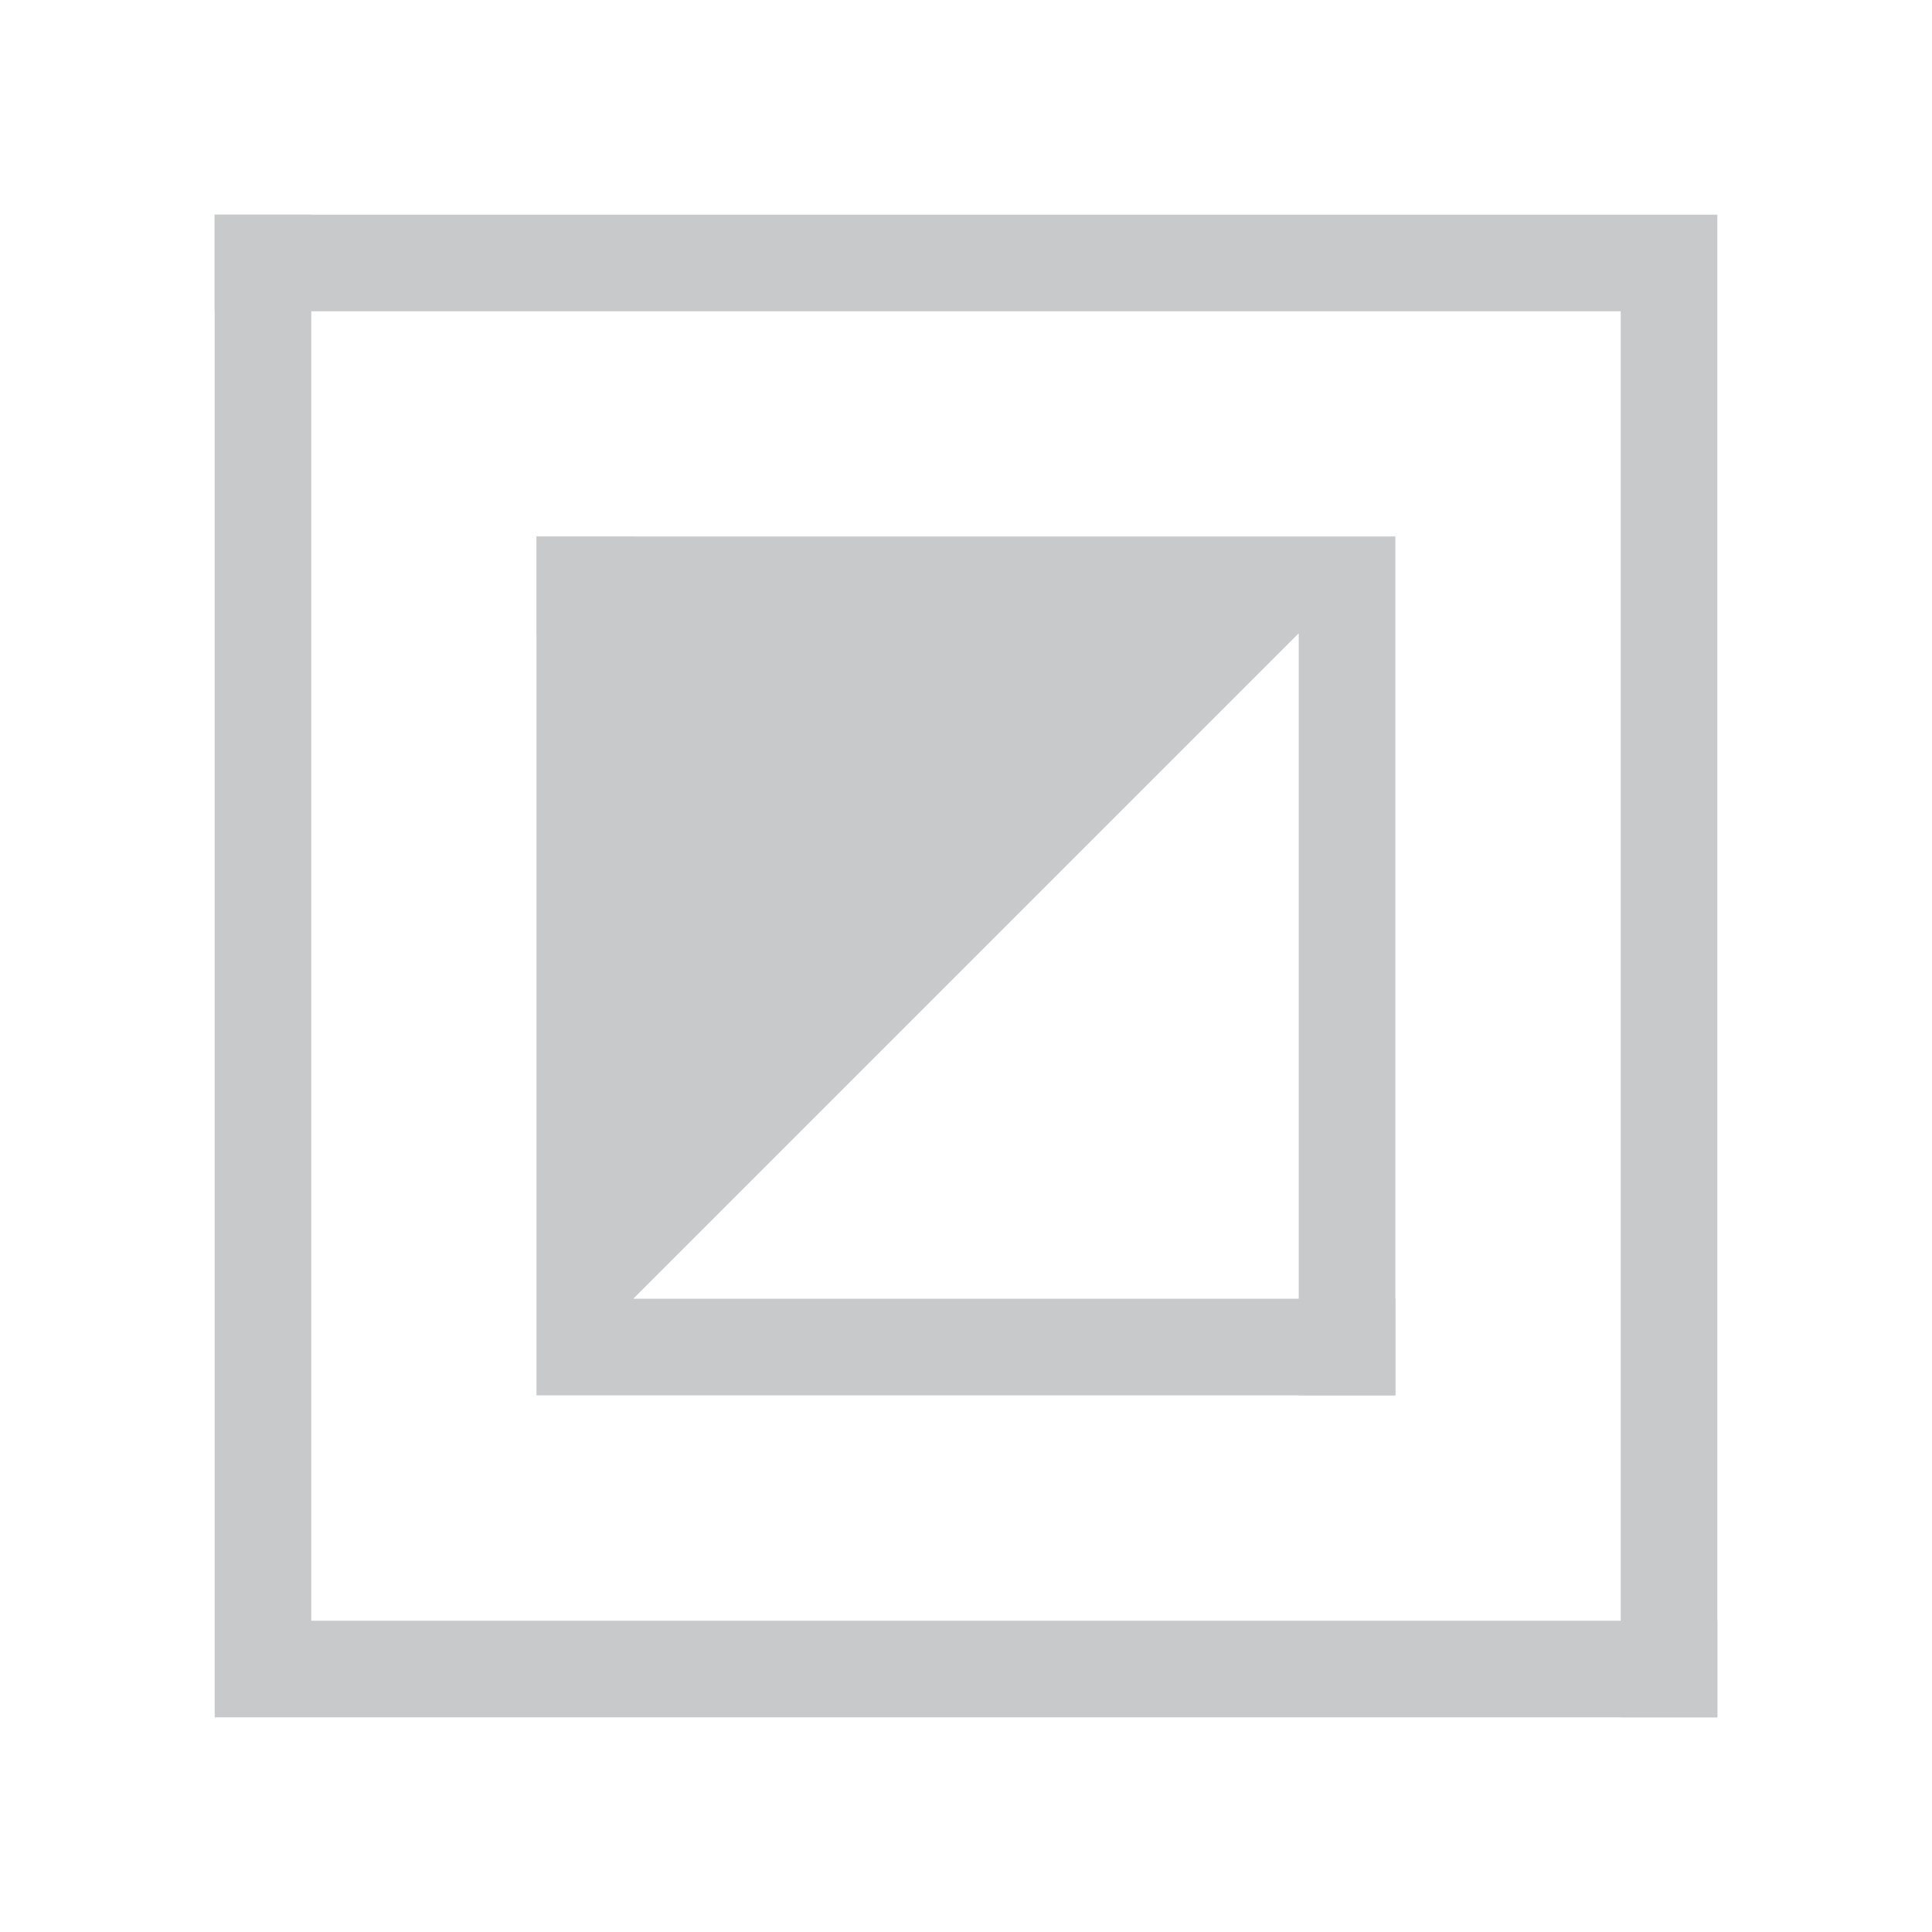
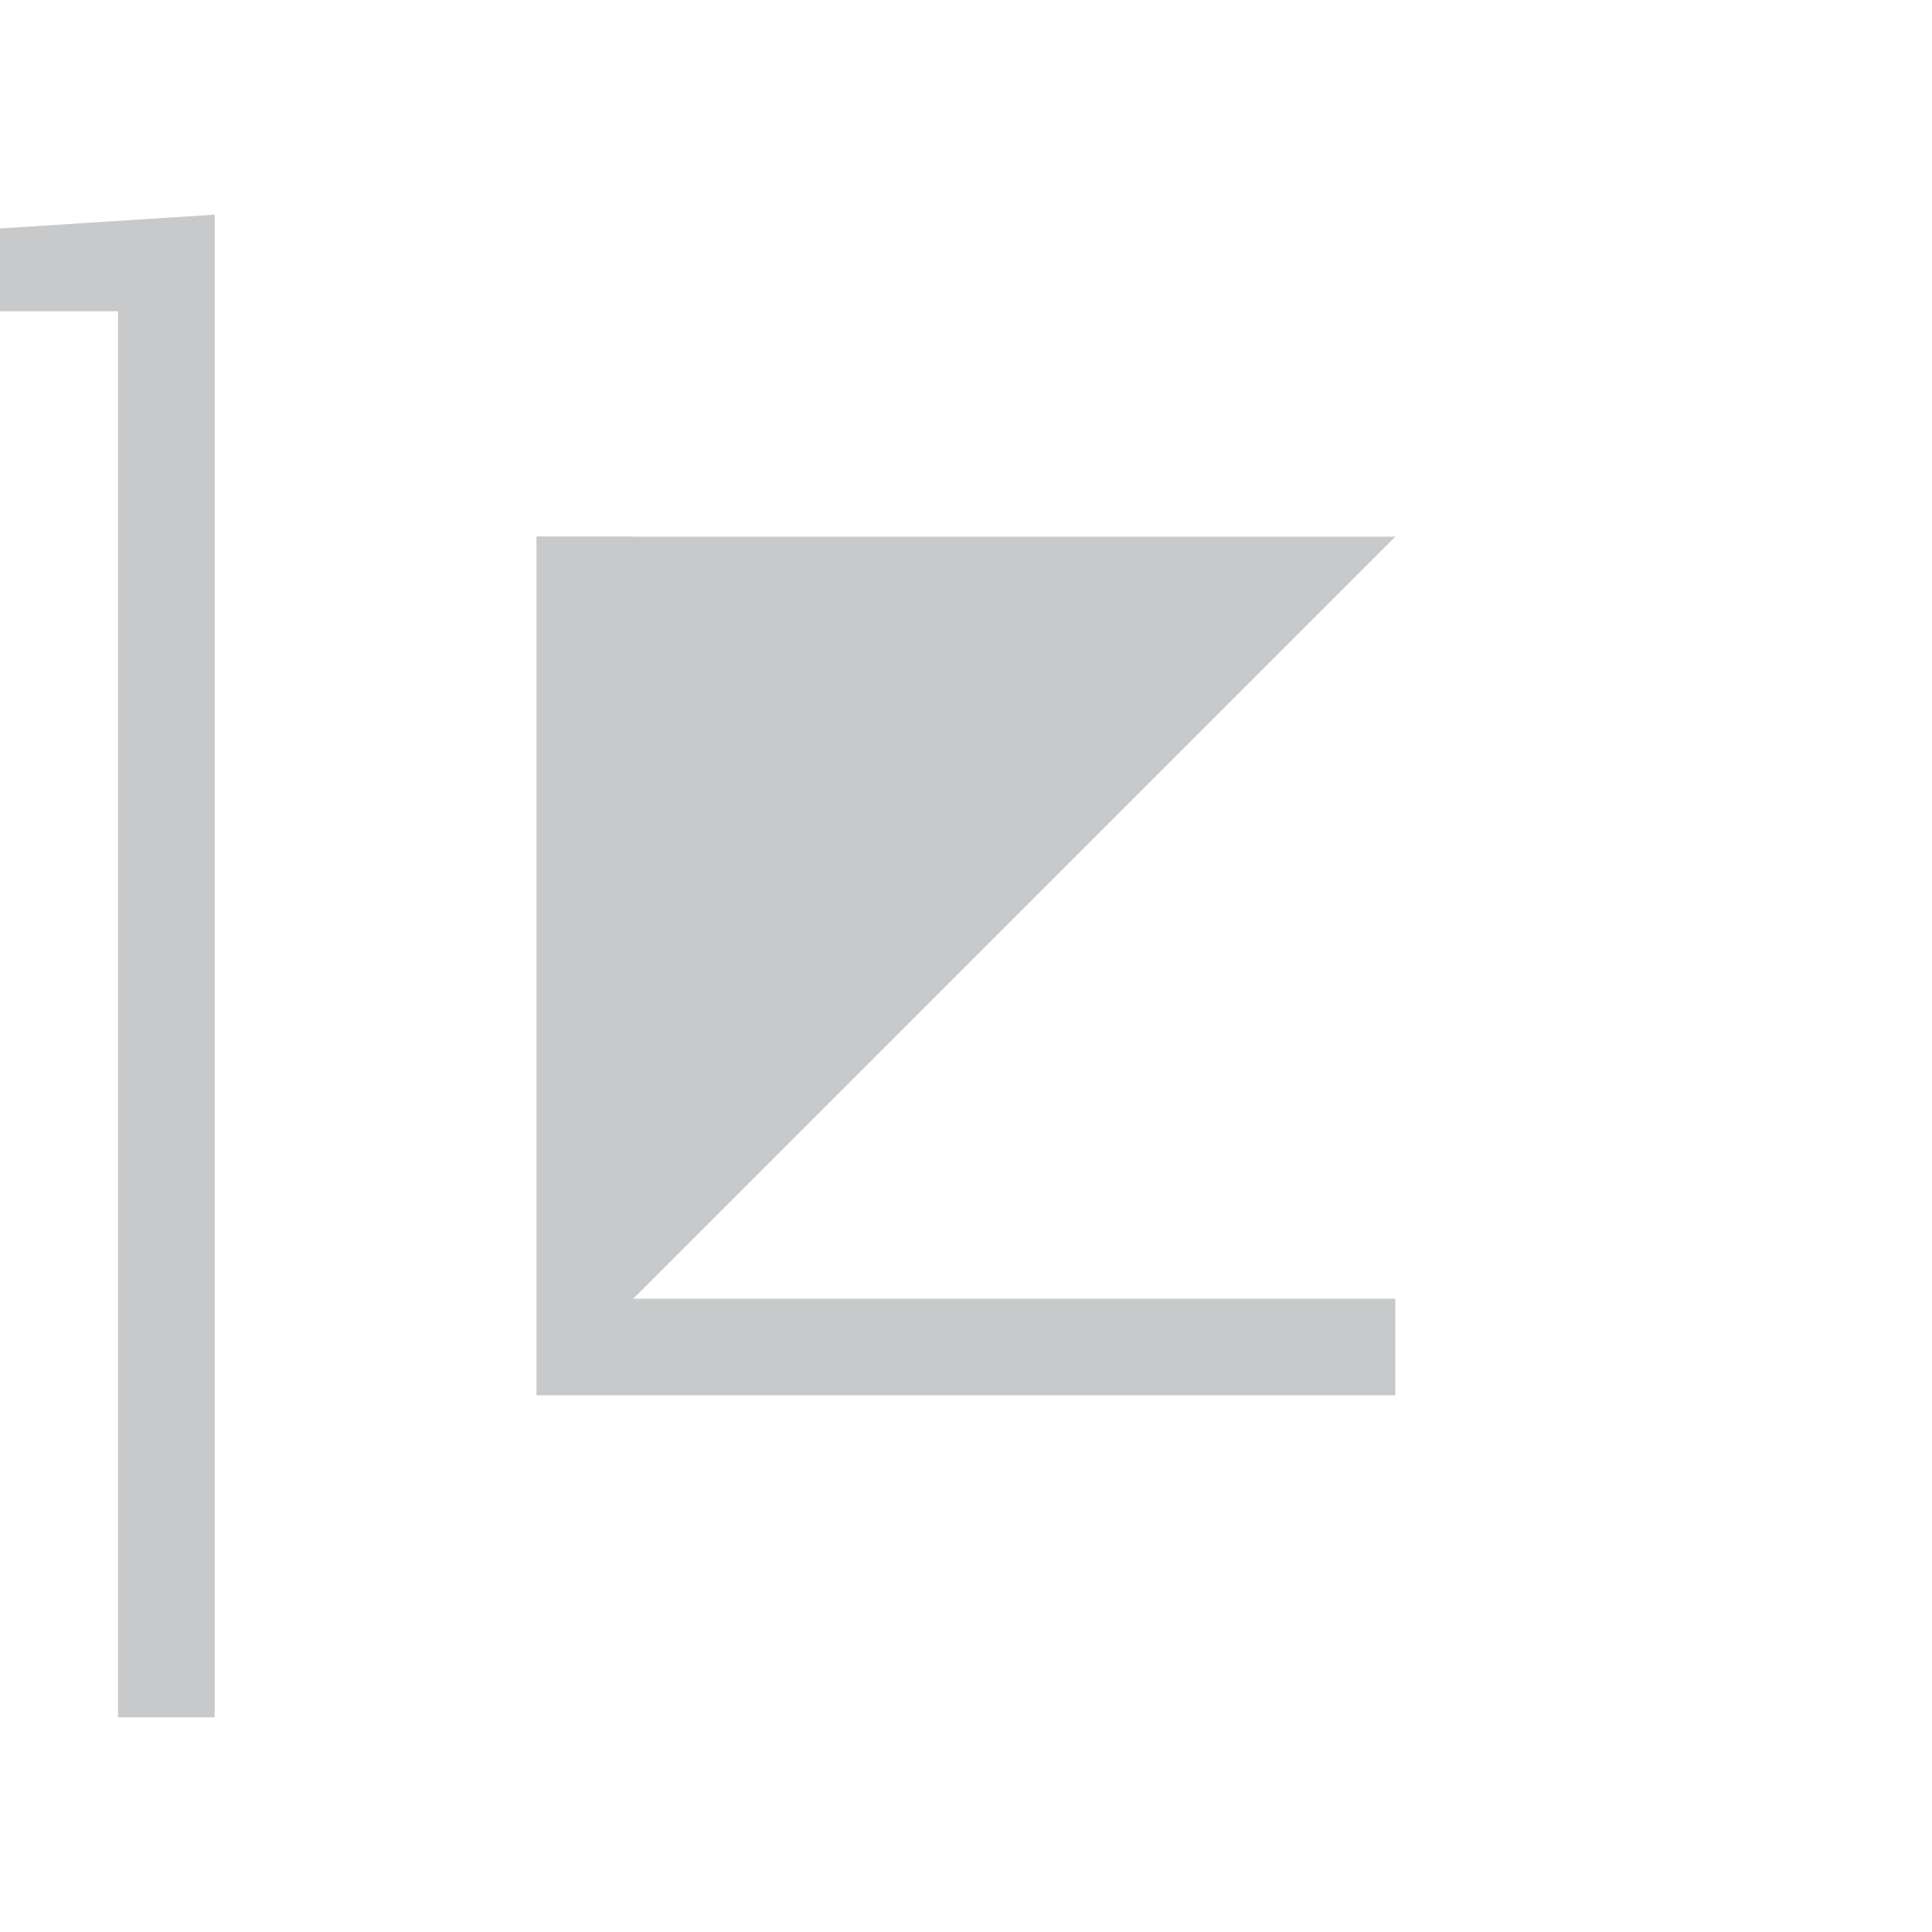
<svg width="90" height="90">
  <g transform="scale(5)">
-     <path d="M2,2 h14 v14 h-0.9 v-13.1 h-13.1 z" fill="#c8c9ca" />
-     <path d="M16,16 h-14 v-14 h0.9 v13.1 h13.1 z" fill="#c8c9ca" />
-     <path d="M5,5 h8 v8 h-0.9 v-7.1 h-7.1 z" fill="#c8c9ca" fill-rule="evenodd" />
+     <path d="M2,2 v14 h-0.9 v-13.1 h-13.1 z" fill="#c8c9ca" />
    <path d="M13,13 h-8 v-8 h0.9 v7.1 h7.1 z" fill="#c8c9ca" fill-rule="evenodd" />
    <path d="M13,5 L 5,13 v-8 h8 z" fill="#c8c9ca" fill-rule="evenodd" />
  </g>
</svg>